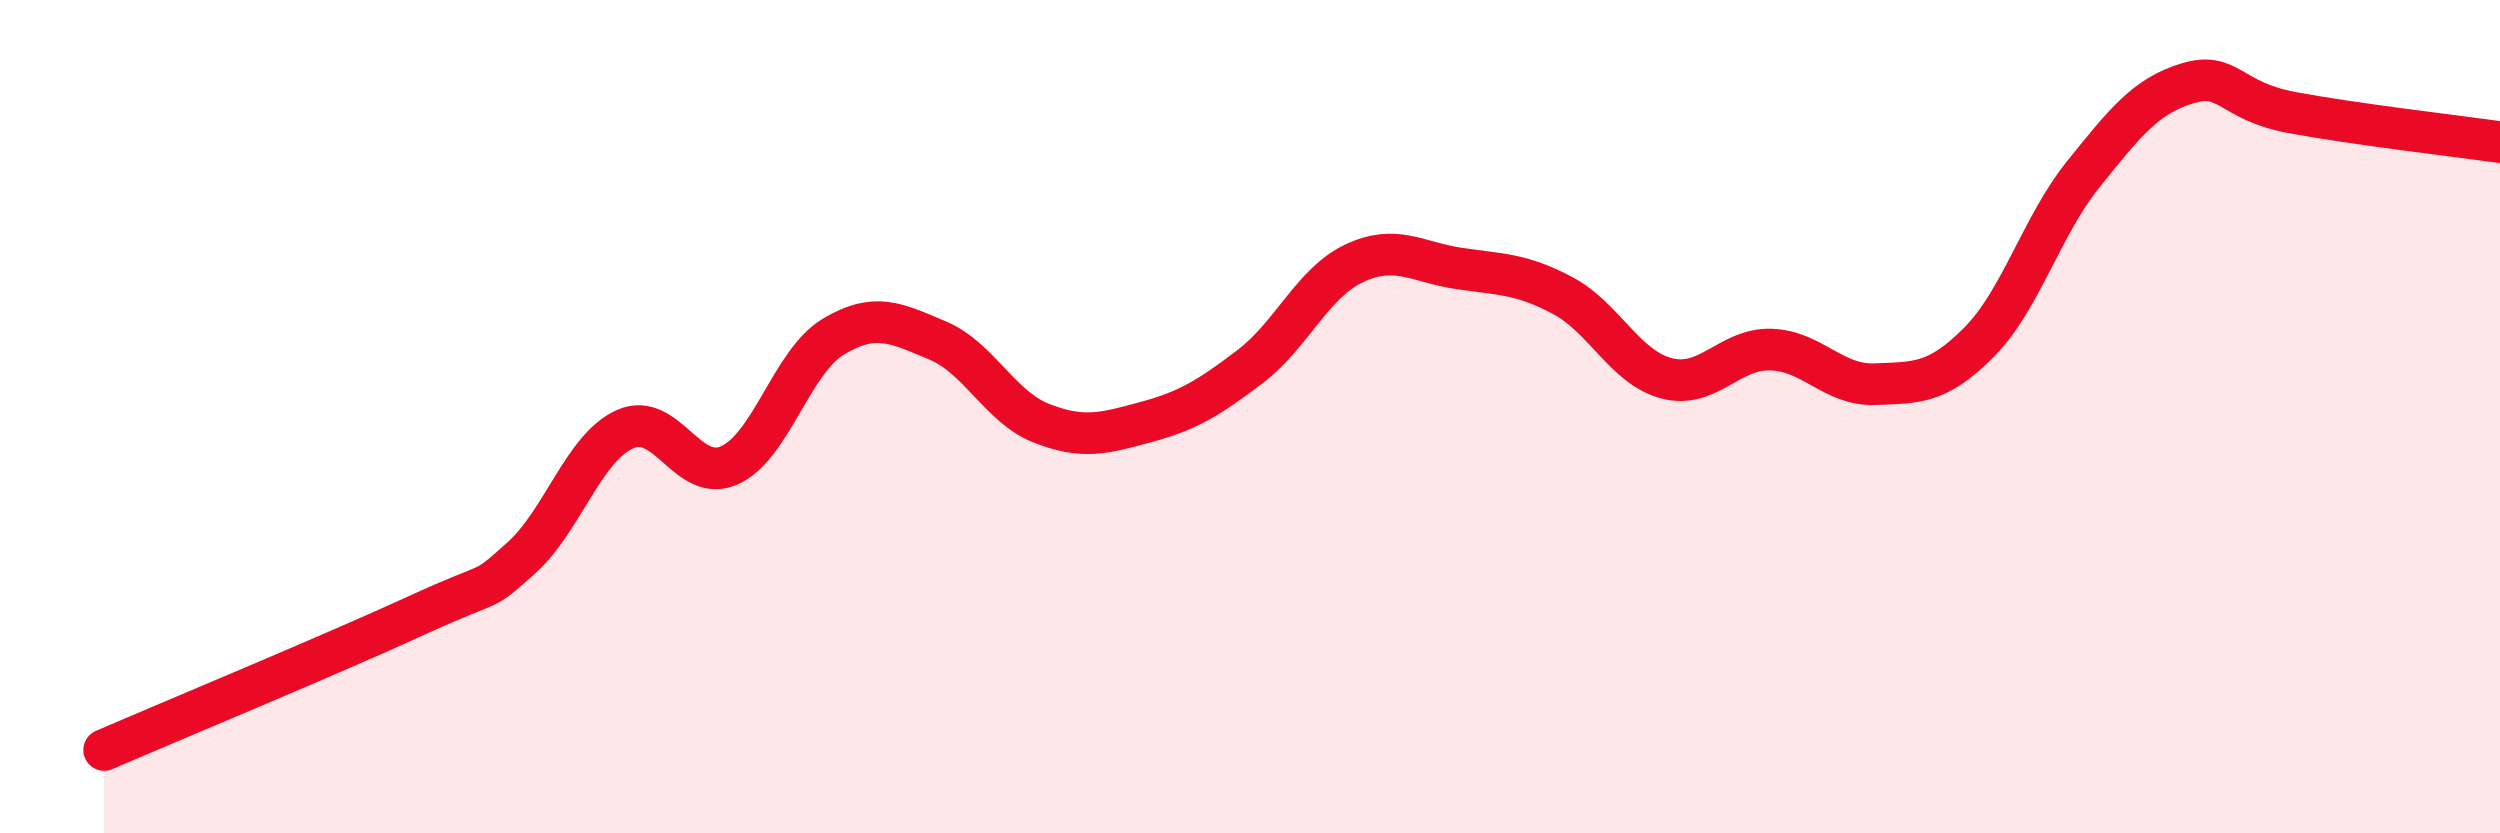
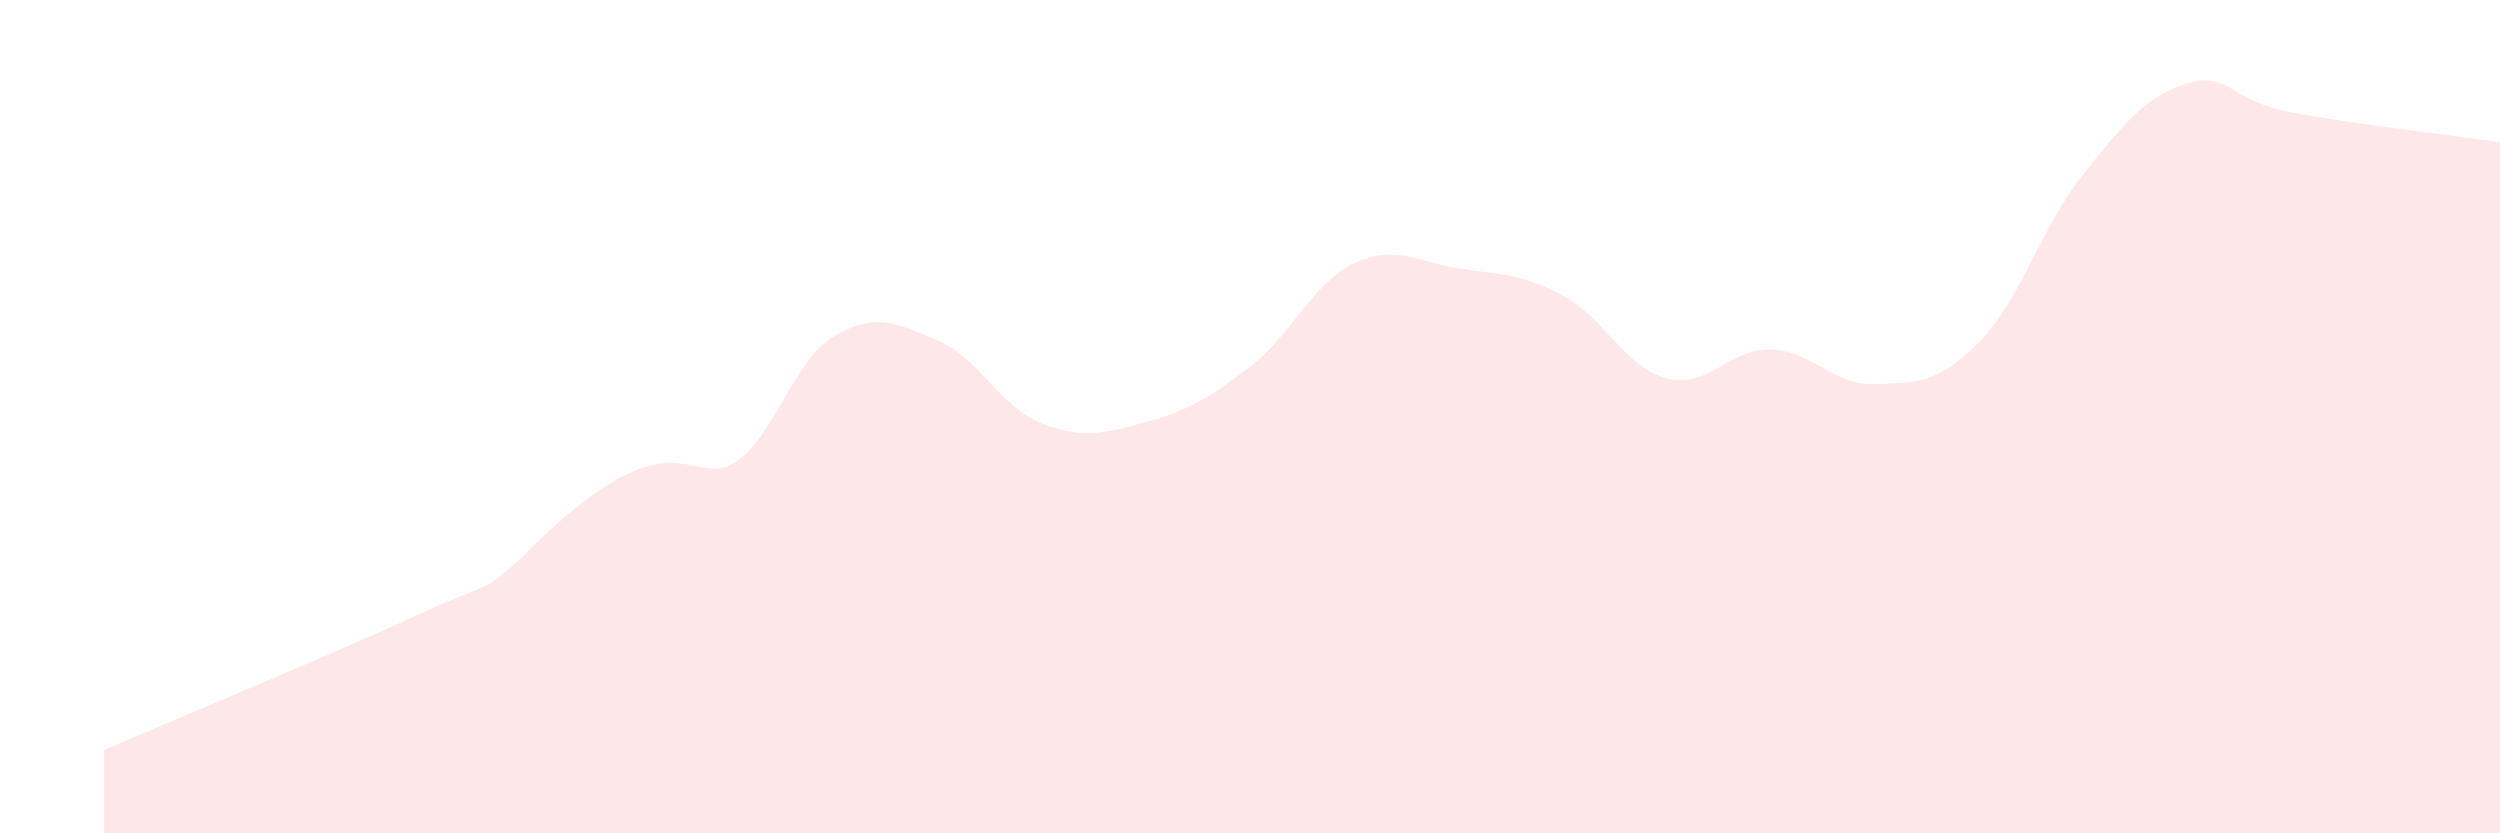
<svg xmlns="http://www.w3.org/2000/svg" width="60" height="20" viewBox="0 0 60 20">
-   <path d="M 2.5,18 C 4,17.35 8,15.69 10,14.77 C 12,13.85 11.5,14.29 12.5,13.4 C 13.5,12.51 14,10.75 15,10.3 C 16,9.85 16.5,11.61 17.5,11.17 C 18.5,10.73 19,8.68 20,8.08 C 21,7.48 21.5,7.75 22.5,8.17 C 23.5,8.59 24,9.77 25,10.16 C 26,10.55 26.5,10.4 27.5,10.13 C 28.5,9.86 29,9.56 30,8.8 C 31,8.04 31.5,6.79 32.5,6.32 C 33.5,5.85 34,6.29 35,6.44 C 36,6.59 36.5,6.56 37.5,7.09 C 38.5,7.62 39,8.82 40,9.08 C 41,9.34 41.5,8.36 42.5,8.39 C 43.5,8.42 44,9.26 45,9.22 C 46,9.18 46.5,9.22 47.5,8.21 C 48.5,7.2 49,5.42 50,4.18 C 51,2.94 51.5,2.3 52.5,2 C 53.5,1.7 53.5,2.42 55,2.7 C 56.5,2.98 59,3.27 60,3.41L60 20L2.5 20Z" fill="#EB0A25" opacity="0.1" stroke-linecap="round" stroke-linejoin="round" />
-   <path d="M 2.5,18 C 4,17.35 8,15.69 10,14.77 C 12,13.85 11.5,14.29 12.5,13.4 C 13.5,12.51 14,10.75 15,10.3 C 16,9.85 16.5,11.61 17.5,11.17 C 18.5,10.73 19,8.68 20,8.08 C 21,7.48 21.5,7.75 22.5,8.17 C 23.5,8.59 24,9.77 25,10.16 C 26,10.55 26.5,10.4 27.5,10.13 C 28.5,9.86 29,9.56 30,8.8 C 31,8.04 31.5,6.79 32.5,6.32 C 33.5,5.85 34,6.29 35,6.44 C 36,6.59 36.5,6.56 37.5,7.09 C 38.5,7.62 39,8.82 40,9.08 C 41,9.34 41.5,8.36 42.5,8.39 C 43.5,8.42 44,9.26 45,9.22 C 46,9.18 46.5,9.22 47.5,8.21 C 48.5,7.2 49,5.42 50,4.18 C 51,2.94 51.5,2.3 52.5,2 C 53.5,1.7 53.5,2.42 55,2.7 C 56.5,2.98 59,3.27 60,3.41" stroke="#EB0A25" stroke-width="1" fill="none" stroke-linecap="round" stroke-linejoin="round" />
+   <path d="M 2.5,18 C 4,17.35 8,15.69 10,14.77 C 12,13.85 11.5,14.29 12.5,13.4 C 16,9.85 16.5,11.61 17.5,11.17 C 18.5,10.73 19,8.68 20,8.08 C 21,7.48 21.5,7.75 22.5,8.17 C 23.5,8.59 24,9.77 25,10.16 C 26,10.55 26.5,10.4 27.5,10.13 C 28.5,9.86 29,9.56 30,8.8 C 31,8.04 31.5,6.79 32.5,6.32 C 33.5,5.85 34,6.29 35,6.44 C 36,6.59 36.5,6.56 37.5,7.09 C 38.5,7.62 39,8.82 40,9.08 C 41,9.34 41.5,8.36 42.5,8.39 C 43.5,8.42 44,9.26 45,9.22 C 46,9.18 46.5,9.22 47.5,8.21 C 48.5,7.2 49,5.42 50,4.18 C 51,2.94 51.5,2.3 52.5,2 C 53.5,1.7 53.5,2.42 55,2.7 C 56.5,2.98 59,3.27 60,3.41L60 20L2.5 20Z" fill="#EB0A25" opacity="0.1" stroke-linecap="round" stroke-linejoin="round" />
</svg>